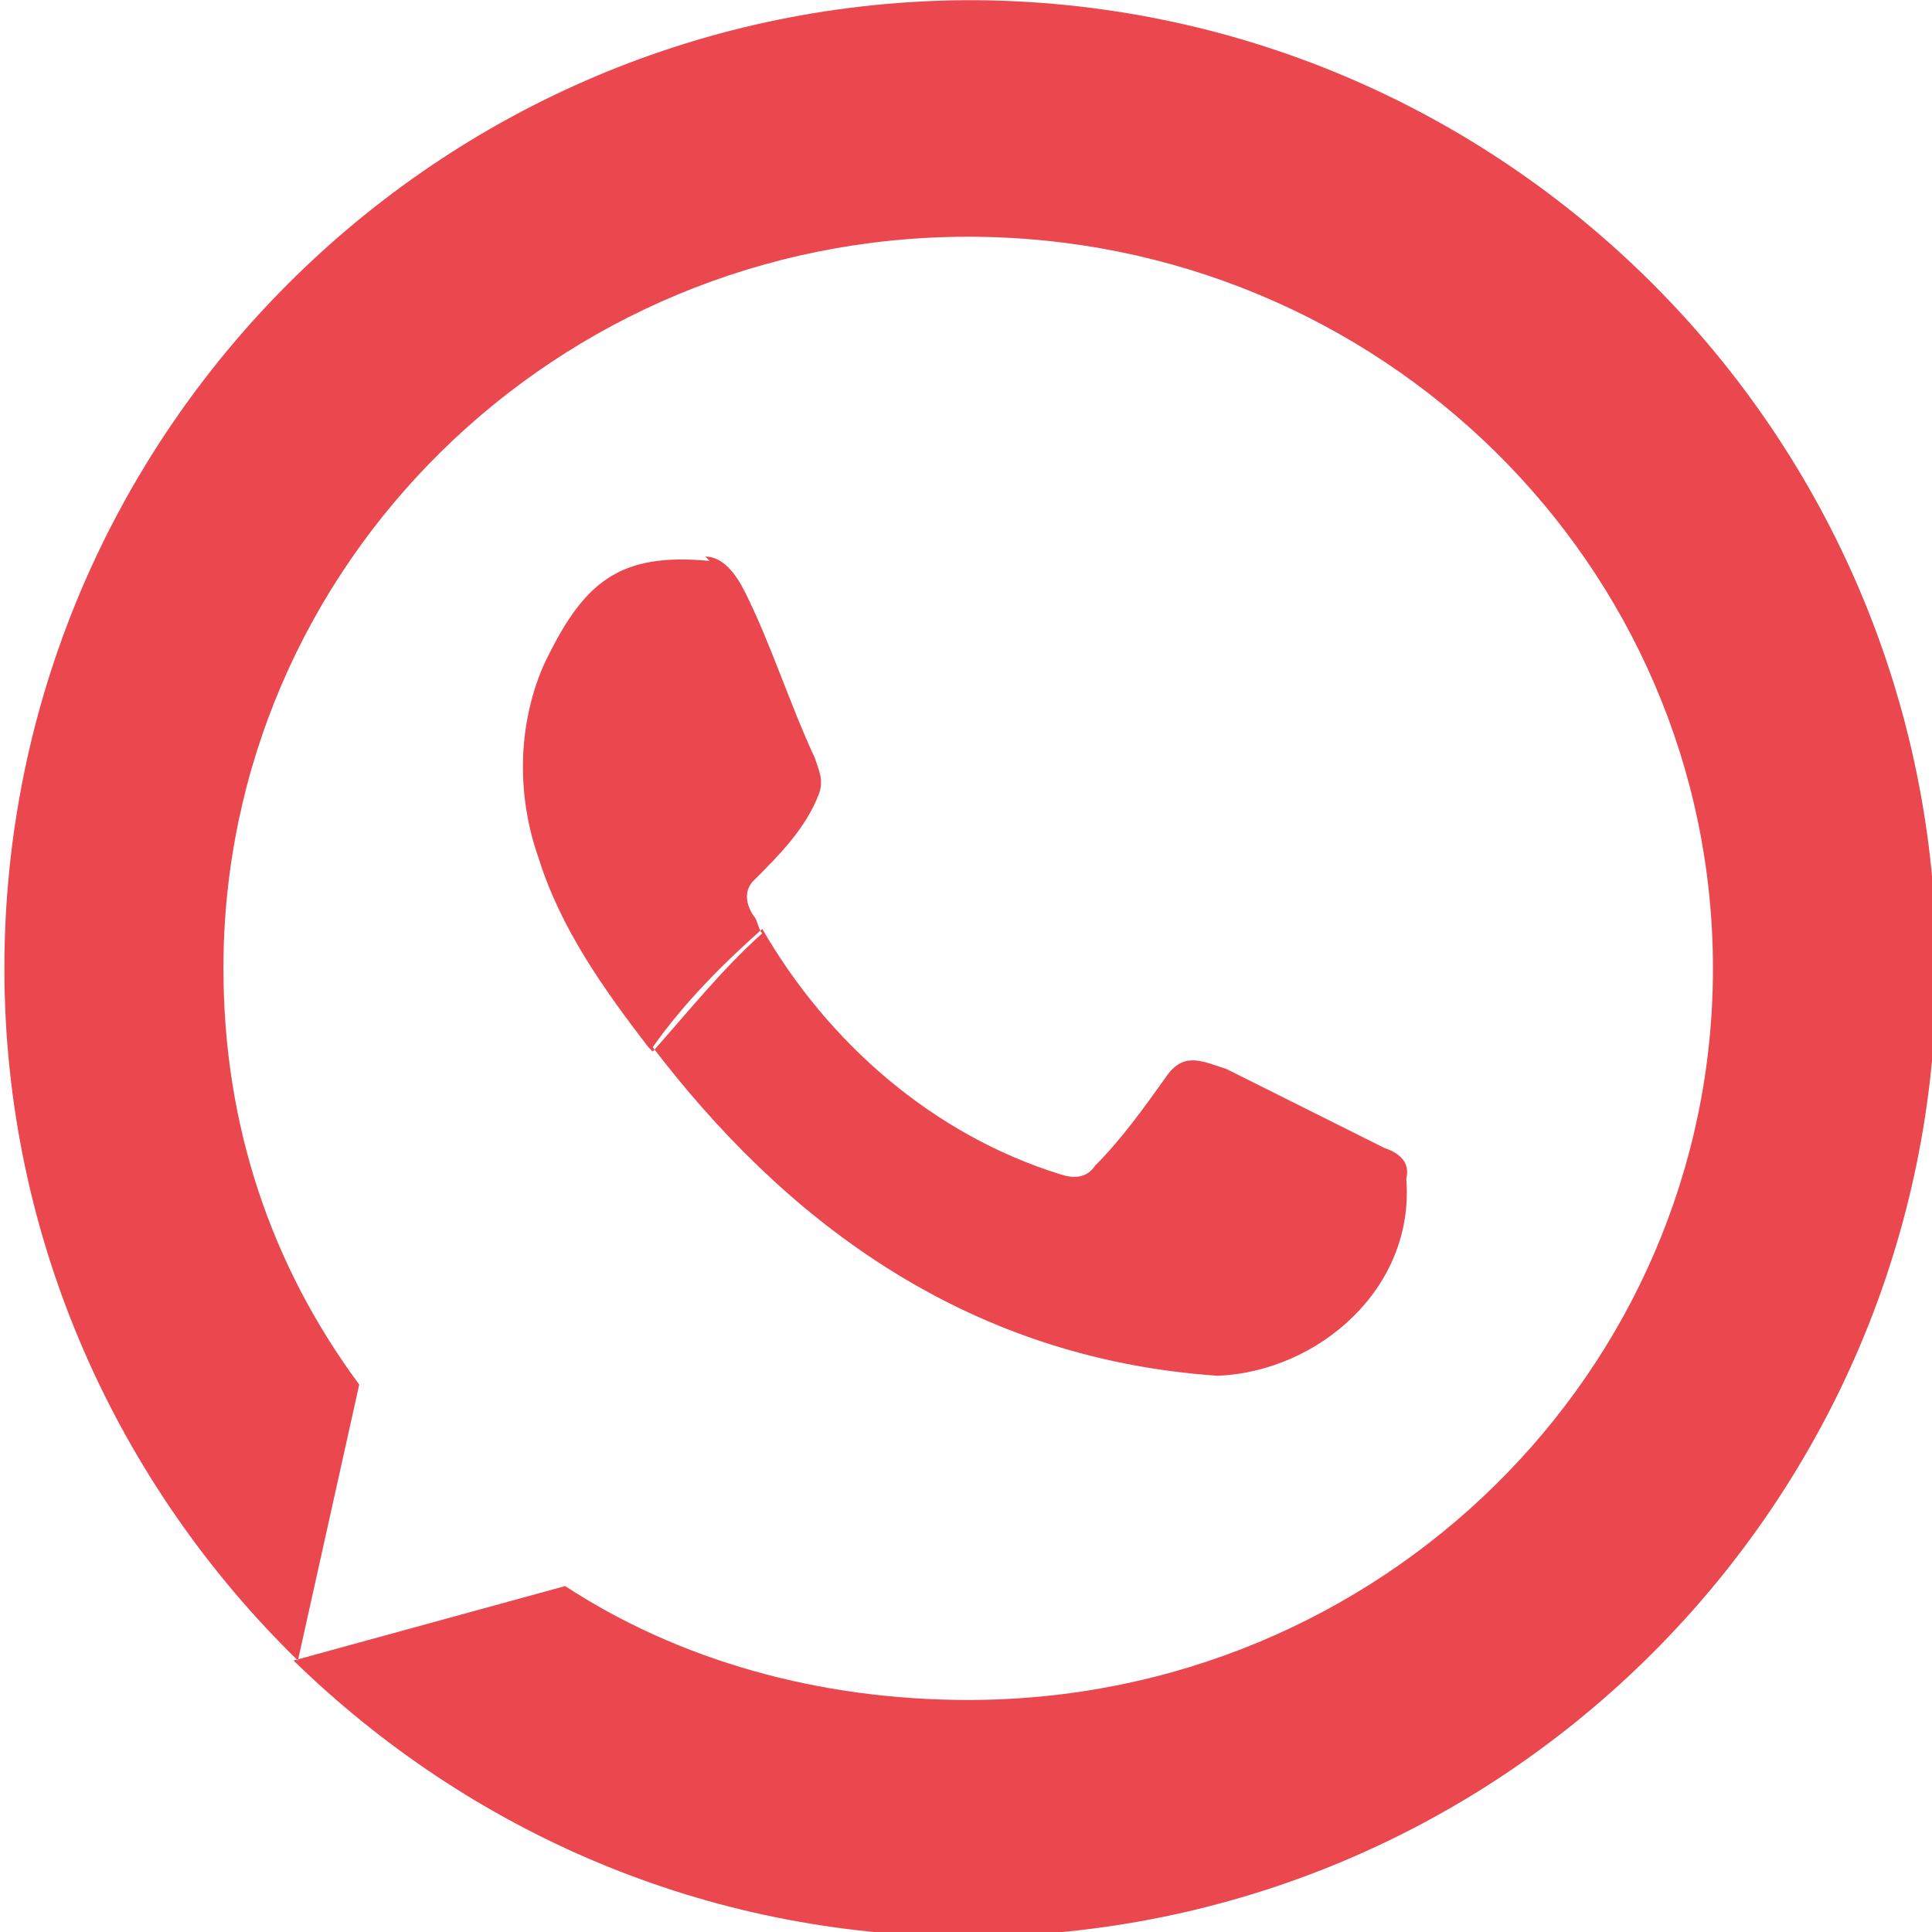
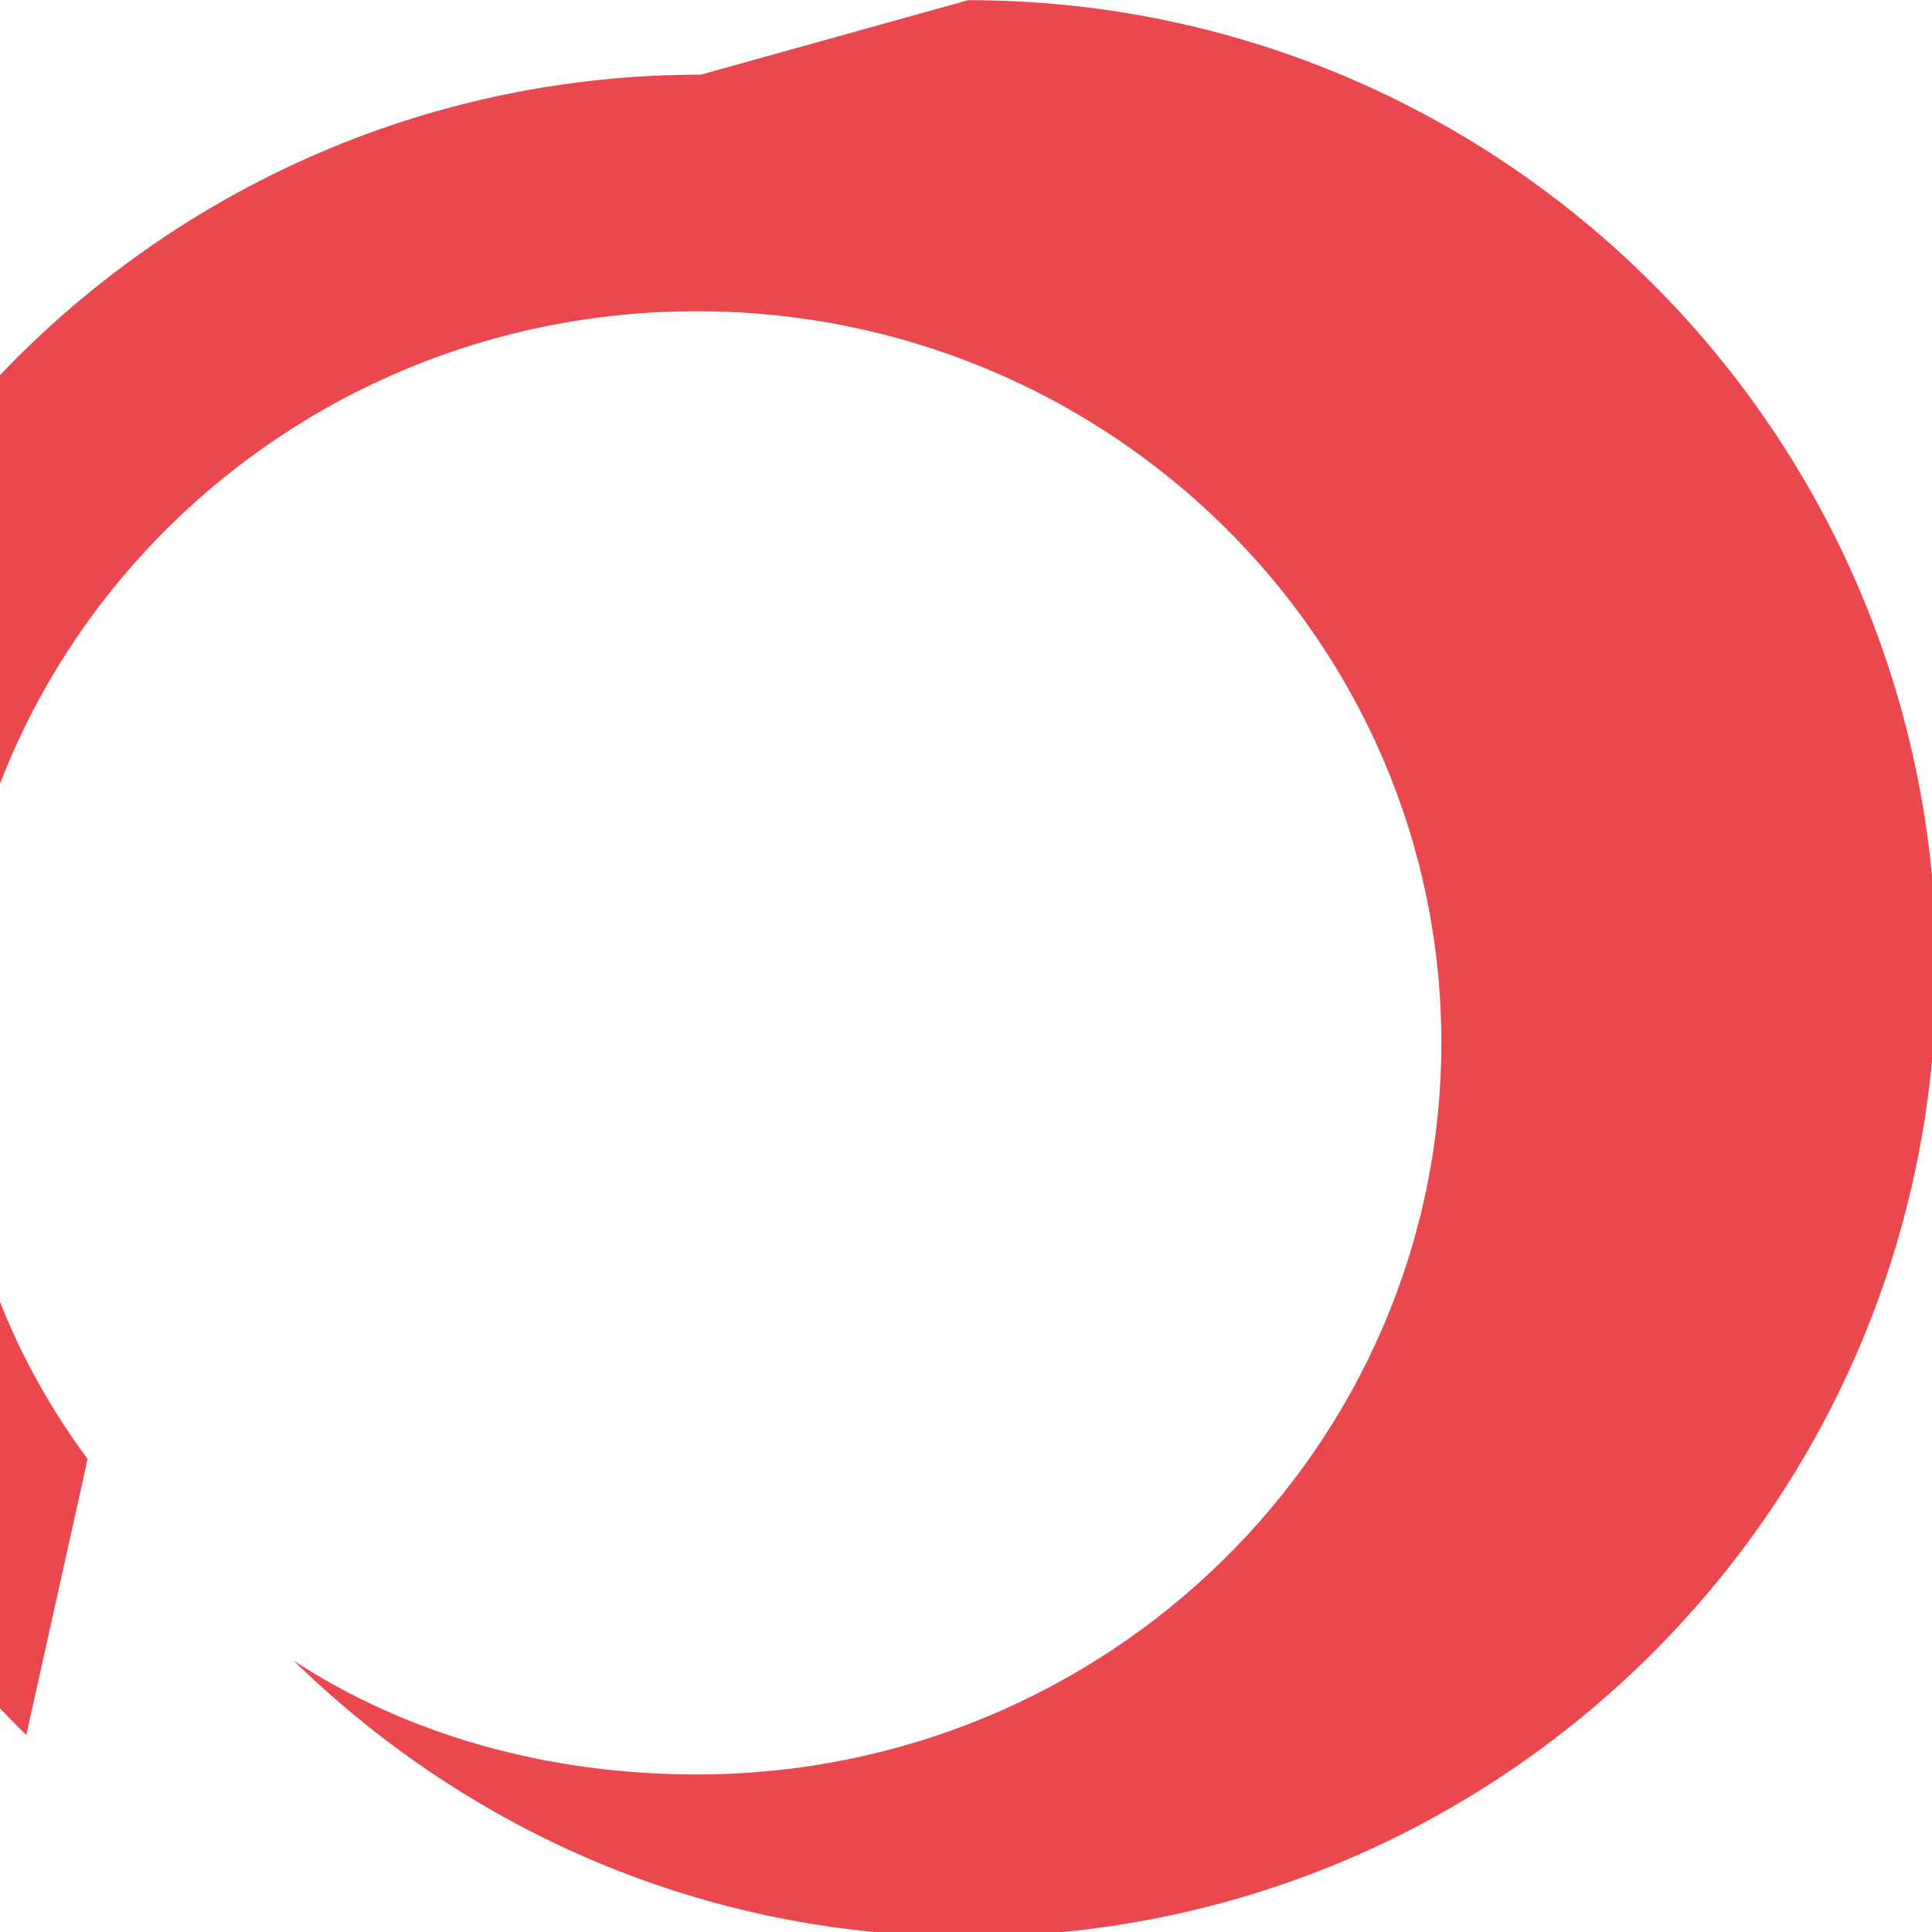
<svg xmlns="http://www.w3.org/2000/svg" xml:space="preserve" width="5.926mm" height="5.927mm" version="1.1" style="shape-rendering:geometricPrecision; text-rendering:geometricPrecision; image-rendering:optimizeQuality; fill-rule:evenodd; clip-rule:evenodd" viewBox="0 0 441 441">
  <defs>
    <style type="text/css">
           
            .fil0 {fill:#e51b22;fill-opacity:0.8}
           
          </style>
  </defs>
  <g id="Layer_x0020_1">
-     <path class="fil0" d="M221 0c122,0 221,99 221,221 0,122 -99,221 -221,221 -60,0 -114,-24 -154,-63l62 -17c26,17 58,26 92,26 94,0 170,-75 170,-167 0,-92 -76,-167 -170,-167 -94,0 -170,75 -170,167 0,36 11,68 31,95l-14 63c-41,-40 -67,-96 -67,-158 0,-122 99,-221 221,-221z" />
-     <path class="fil0" d="M161 127c4,0 7,4 9,8 6,12 10,25 16,38 1,3 2,5 1,8 -3,8 -9,14 -15,20 -2,2 -2,5 0,8 1,1 1,3 2,4 -9,8 -17,18 -25,27 0,0 -1,-1 -1,-1 -10,-13 -20,-27 -25,-43 -5,-14 -5,-30 1,-44 9,-19 17,-26 38,-24l0 0zm13 85c15,26 39,47 68,56 3,1 6,1 8,-2 6,-6 11,-13 16,-20 4,-6 8,-4 14,-2l36 18c3,1 6,3 5,7 2,25 -20,44 -43,45 -59,-4 -100,-37 -129,-75 7,-10 16,-19 25,-27z" />
+     <path class="fil0" d="M221 0c122,0 221,99 221,221 0,122 -99,221 -221,221 -60,0 -114,-24 -154,-63c26,17 58,26 92,26 94,0 170,-75 170,-167 0,-92 -76,-167 -170,-167 -94,0 -170,75 -170,167 0,36 11,68 31,95l-14 63c-41,-40 -67,-96 -67,-158 0,-122 99,-221 221,-221z" />
  </g>
</svg>